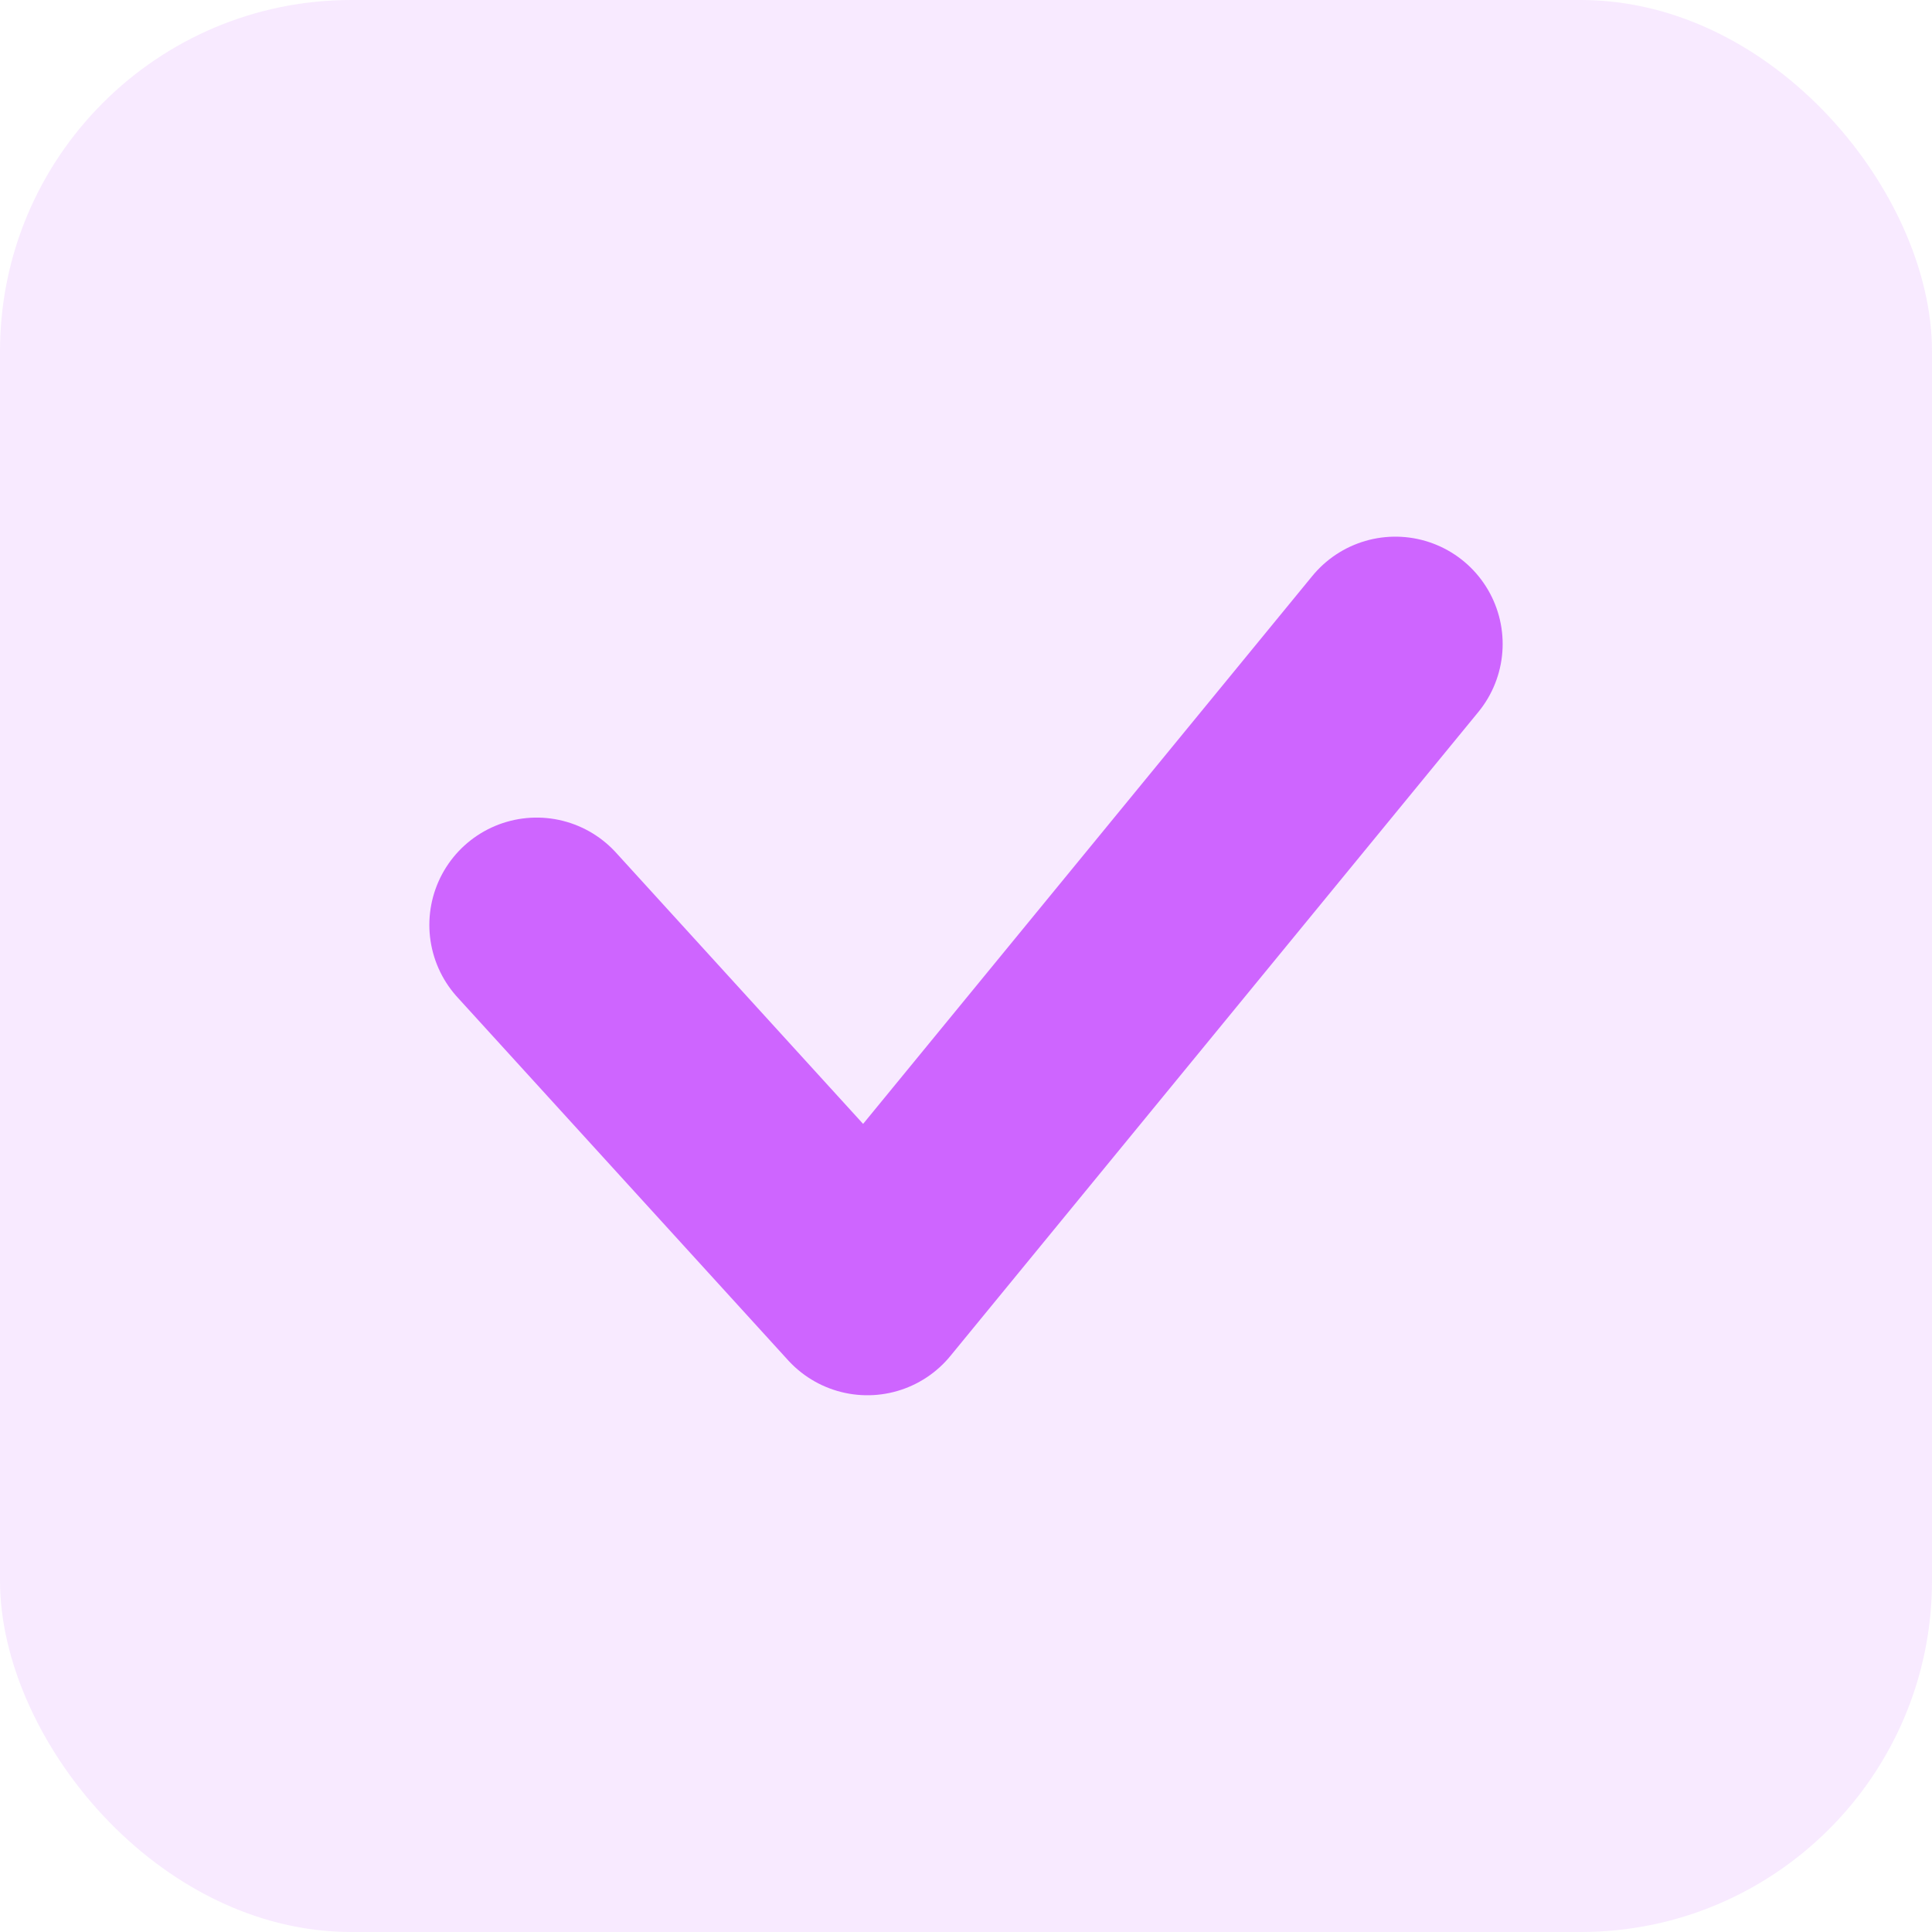
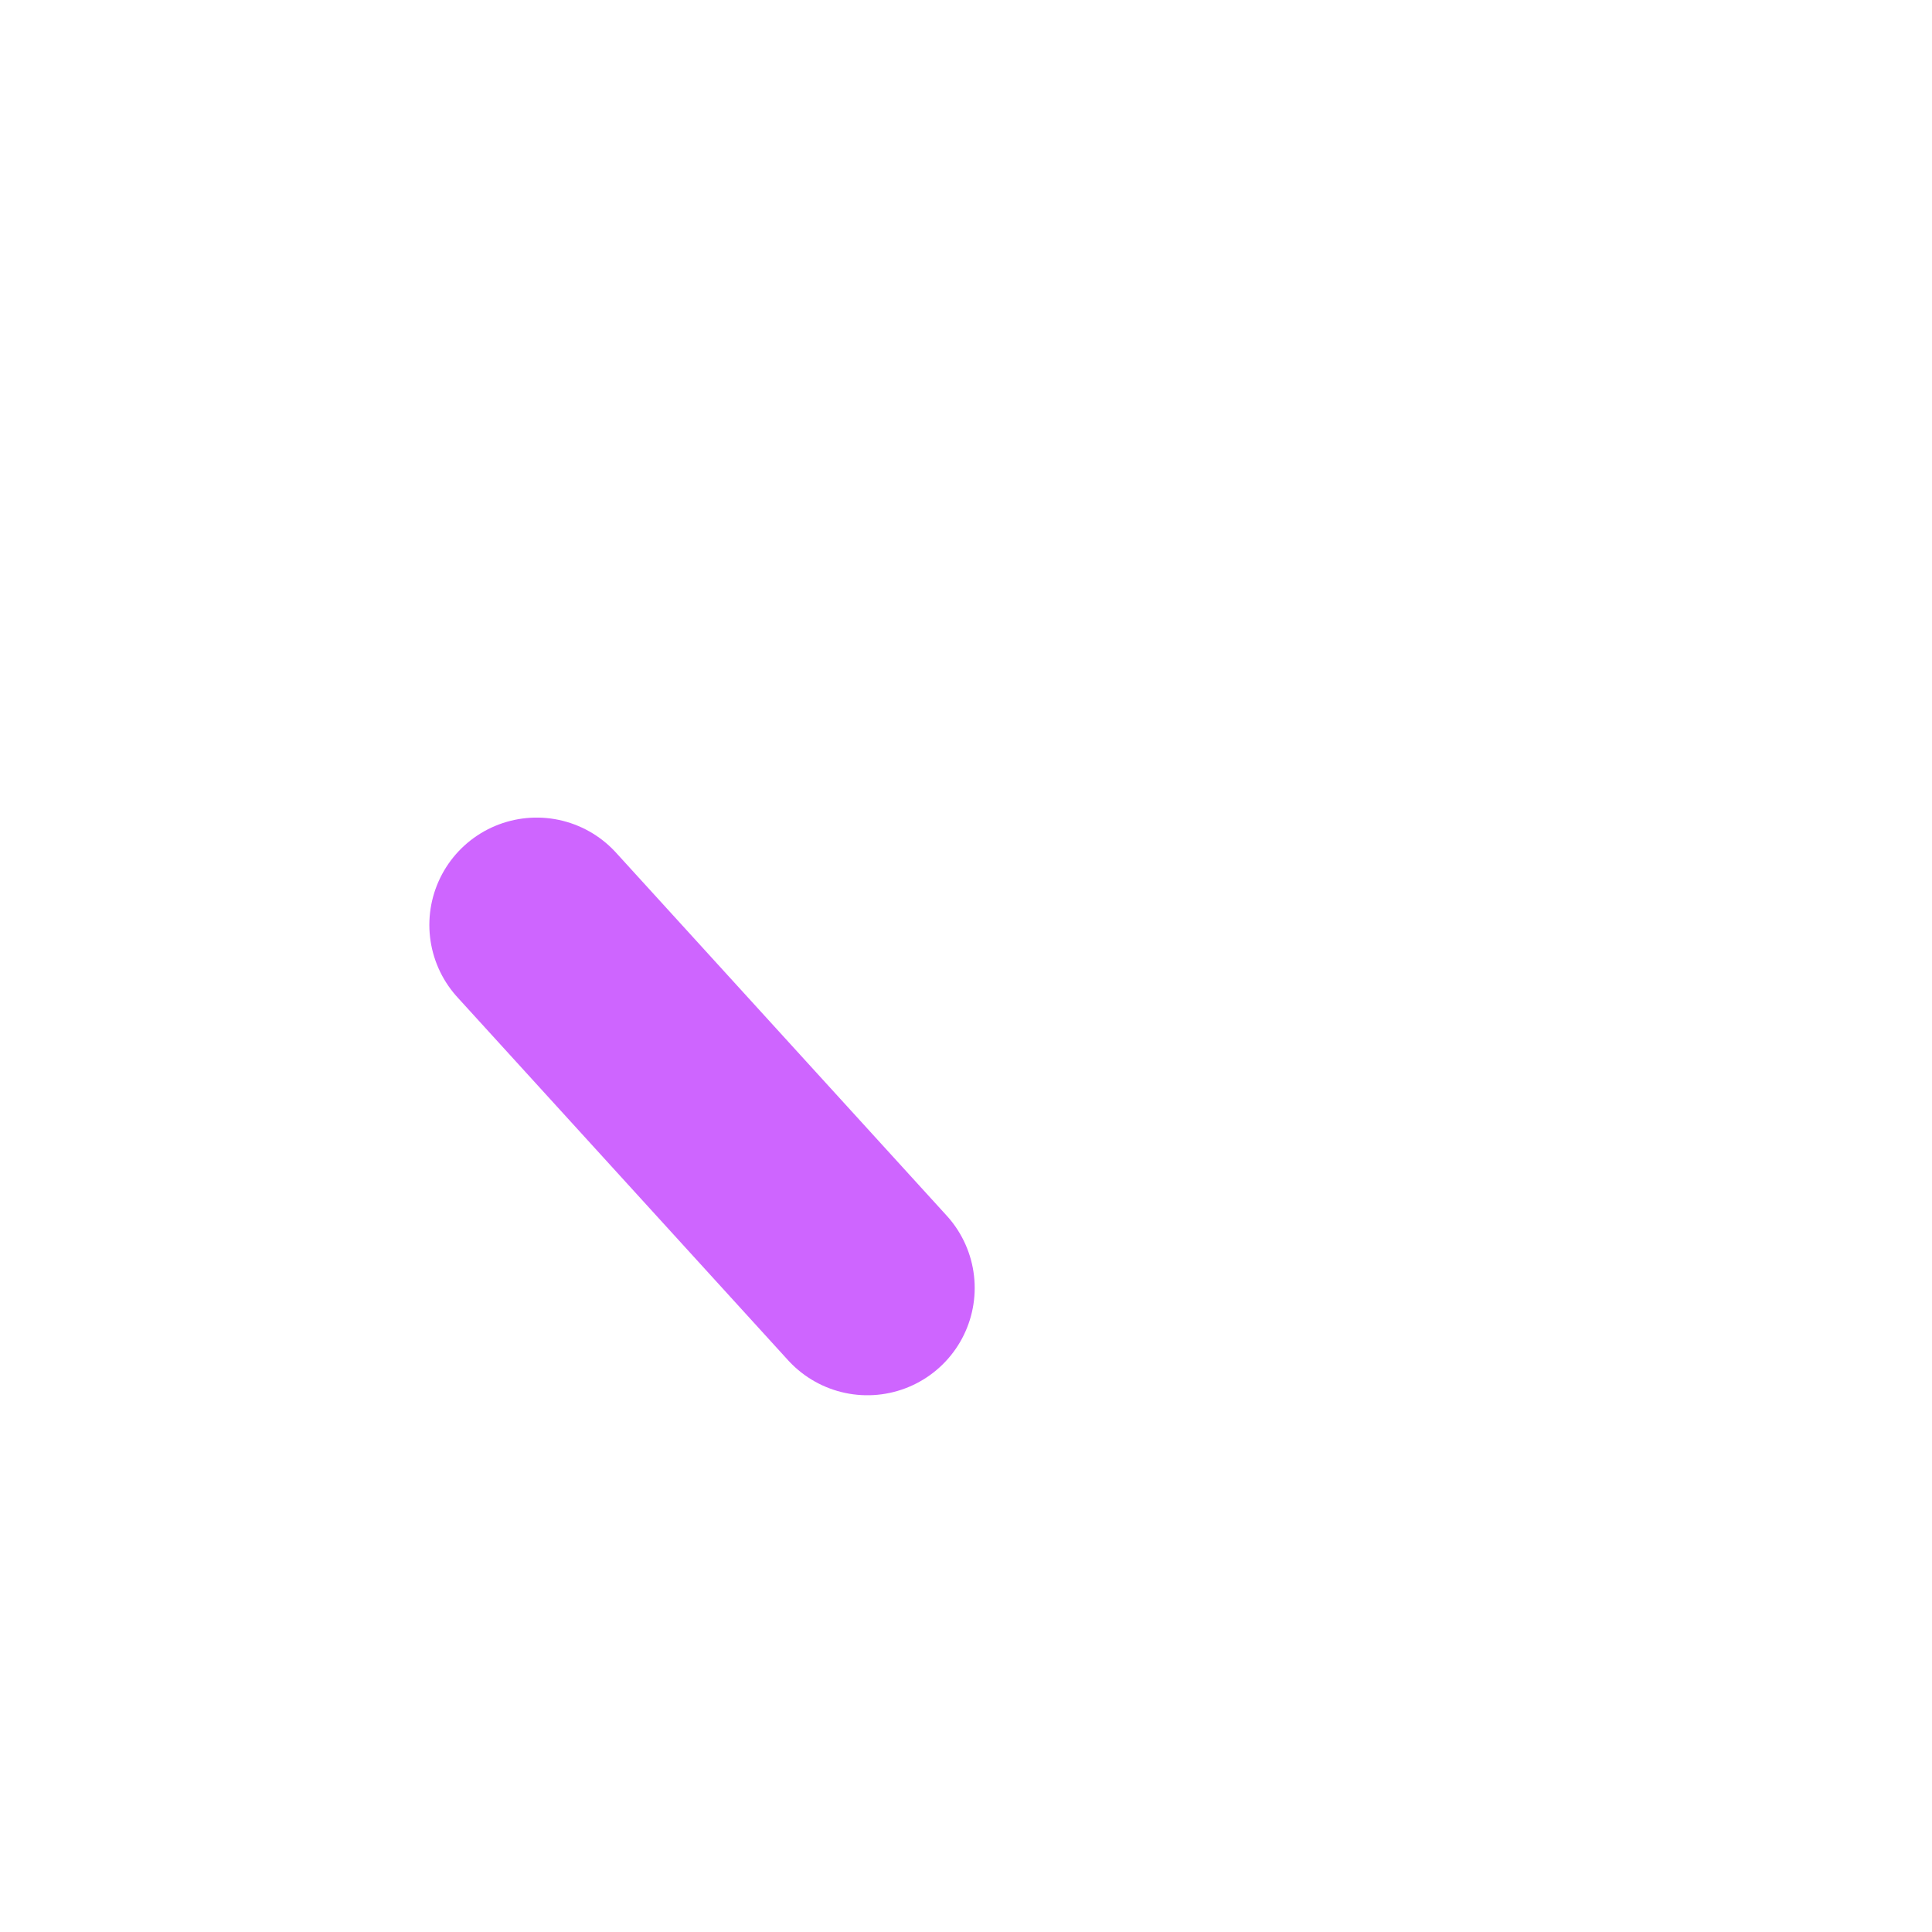
<svg xmlns="http://www.w3.org/2000/svg" width="22" height="22" viewBox="0 0 22 22" fill="none">
-   <rect width="22" height="22" rx="4" fill="#DE97FF" fill-opacity="0.2" />
-   <path d="M6.111 10.532L9.877 14.666L15.889 7.333" stroke="#CE65FF" stroke-width="2.444" stroke-linecap="round" stroke-linejoin="round" />
+   <path d="M6.111 10.532L9.877 14.666" stroke="#CE65FF" stroke-width="2.444" stroke-linecap="round" stroke-linejoin="round" />
</svg>